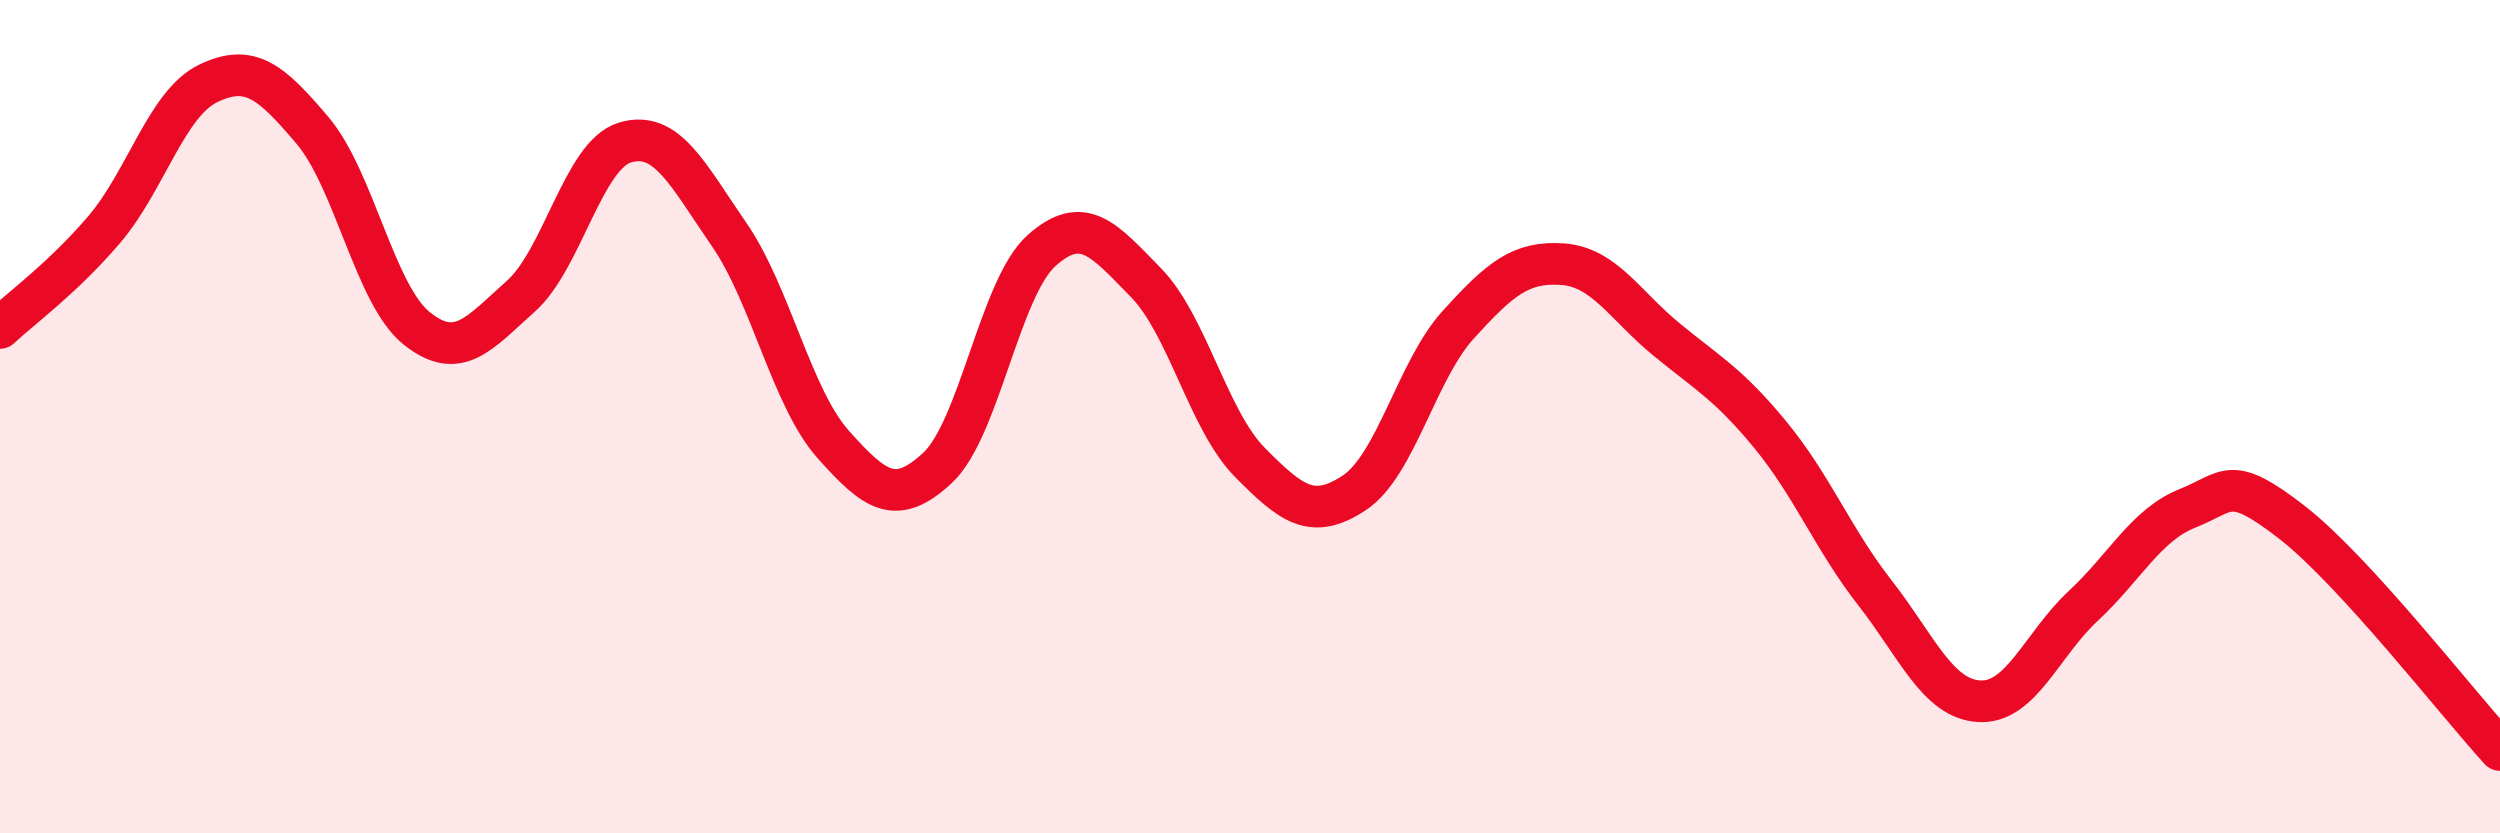
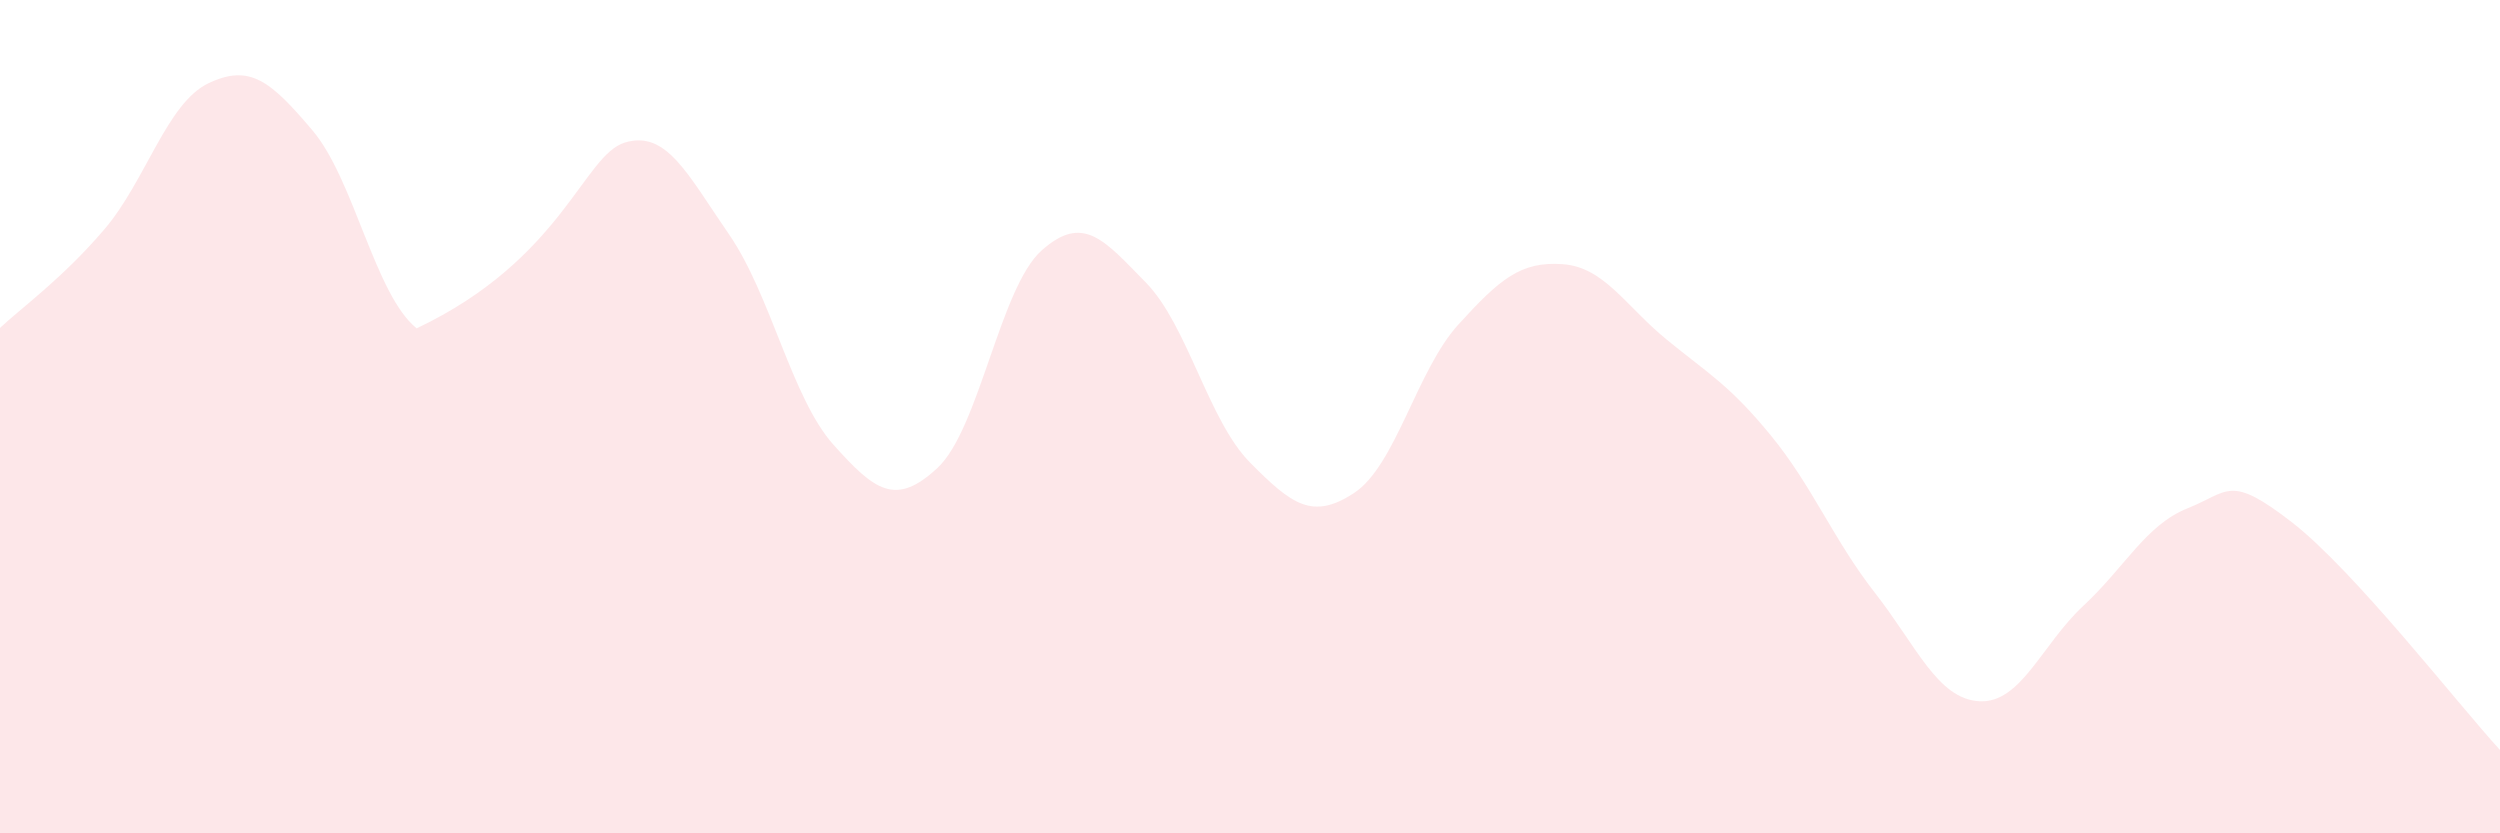
<svg xmlns="http://www.w3.org/2000/svg" width="60" height="20" viewBox="0 0 60 20">
-   <path d="M 0,7.87 C 0.5,7.4 1.5,6.68 2.5,5.51 C 3.5,4.34 4,2.48 5,2 C 6,1.52 6.5,1.95 7.5,3.13 C 8.5,4.31 9,7.08 10,7.88 C 11,8.68 11.5,8 12.5,7.11 C 13.5,6.22 14,3.72 15,3.42 C 16,3.12 16.5,4.18 17.5,5.63 C 18.5,7.08 19,9.55 20,10.67 C 21,11.79 21.5,12.16 22.5,11.23 C 23.5,10.3 24,6.9 25,6.01 C 26,5.12 26.5,5.76 27.5,6.78 C 28.5,7.8 29,10.09 30,11.1 C 31,12.11 31.5,12.49 32.5,11.83 C 33.5,11.17 34,8.89 35,7.79 C 36,6.69 36.5,6.27 37.5,6.34 C 38.5,6.41 39,7.33 40,8.15 C 41,8.97 41.5,9.23 42.5,10.45 C 43.5,11.67 44,12.95 45,14.23 C 46,15.51 46.5,16.77 47.5,16.83 C 48.5,16.89 49,15.47 50,14.54 C 51,13.61 51.5,12.6 52.5,12.2 C 53.5,11.8 53.5,11.37 55,12.53 C 56.5,13.69 59,16.91 60,18L60 20L0 20Z" fill="#EB0A25" opacity="0.1" stroke-linecap="round" stroke-linejoin="round" />
-   <path d="M 0,7.87 C 0.5,7.4 1.5,6.68 2.5,5.51 C 3.5,4.34 4,2.48 5,2 C 6,1.52 6.5,1.95 7.5,3.13 C 8.5,4.31 9,7.08 10,7.88 C 11,8.68 11.5,8 12.5,7.11 C 13.5,6.22 14,3.72 15,3.42 C 16,3.12 16.5,4.18 17.5,5.63 C 18.5,7.08 19,9.55 20,10.67 C 21,11.79 21.5,12.16 22.5,11.23 C 23.5,10.3 24,6.9 25,6.01 C 26,5.12 26.5,5.76 27.5,6.78 C 28.5,7.8 29,10.09 30,11.1 C 31,12.11 31.5,12.49 32.5,11.83 C 33.5,11.17 34,8.89 35,7.79 C 36,6.69 36.5,6.27 37.5,6.34 C 38.5,6.41 39,7.33 40,8.15 C 41,8.97 41.5,9.23 42.5,10.45 C 43.5,11.67 44,12.95 45,14.23 C 46,15.51 46.5,16.77 47.5,16.83 C 48.5,16.89 49,15.47 50,14.54 C 51,13.61 51.5,12.6 52.5,12.2 C 53.5,11.8 53.5,11.37 55,12.53 C 56.5,13.69 59,16.91 60,18" stroke="#EB0A25" stroke-width="1" fill="none" stroke-linecap="round" stroke-linejoin="round" />
+   <path d="M 0,7.87 C 0.5,7.4 1.5,6.68 2.5,5.51 C 3.5,4.34 4,2.48 5,2 C 6,1.52 6.5,1.95 7.5,3.13 C 8.5,4.31 9,7.08 10,7.88 C 13.5,6.22 14,3.72 15,3.42 C 16,3.12 16.5,4.18 17.5,5.63 C 18.5,7.08 19,9.55 20,10.67 C 21,11.79 21.5,12.16 22.5,11.23 C 23.5,10.3 24,6.9 25,6.01 C 26,5.12 26.5,5.76 27.5,6.78 C 28.5,7.8 29,10.09 30,11.1 C 31,12.11 31.5,12.49 32.5,11.83 C 33.5,11.17 34,8.89 35,7.79 C 36,6.69 36.5,6.27 37.5,6.34 C 38.5,6.41 39,7.33 40,8.15 C 41,8.97 41.5,9.23 42.5,10.45 C 43.5,11.67 44,12.95 45,14.23 C 46,15.51 46.5,16.77 47.5,16.83 C 48.5,16.89 49,15.47 50,14.54 C 51,13.61 51.5,12.6 52.5,12.2 C 53.5,11.8 53.5,11.37 55,12.53 C 56.5,13.69 59,16.91 60,18L60 20L0 20Z" fill="#EB0A25" opacity="0.1" stroke-linecap="round" stroke-linejoin="round" />
</svg>